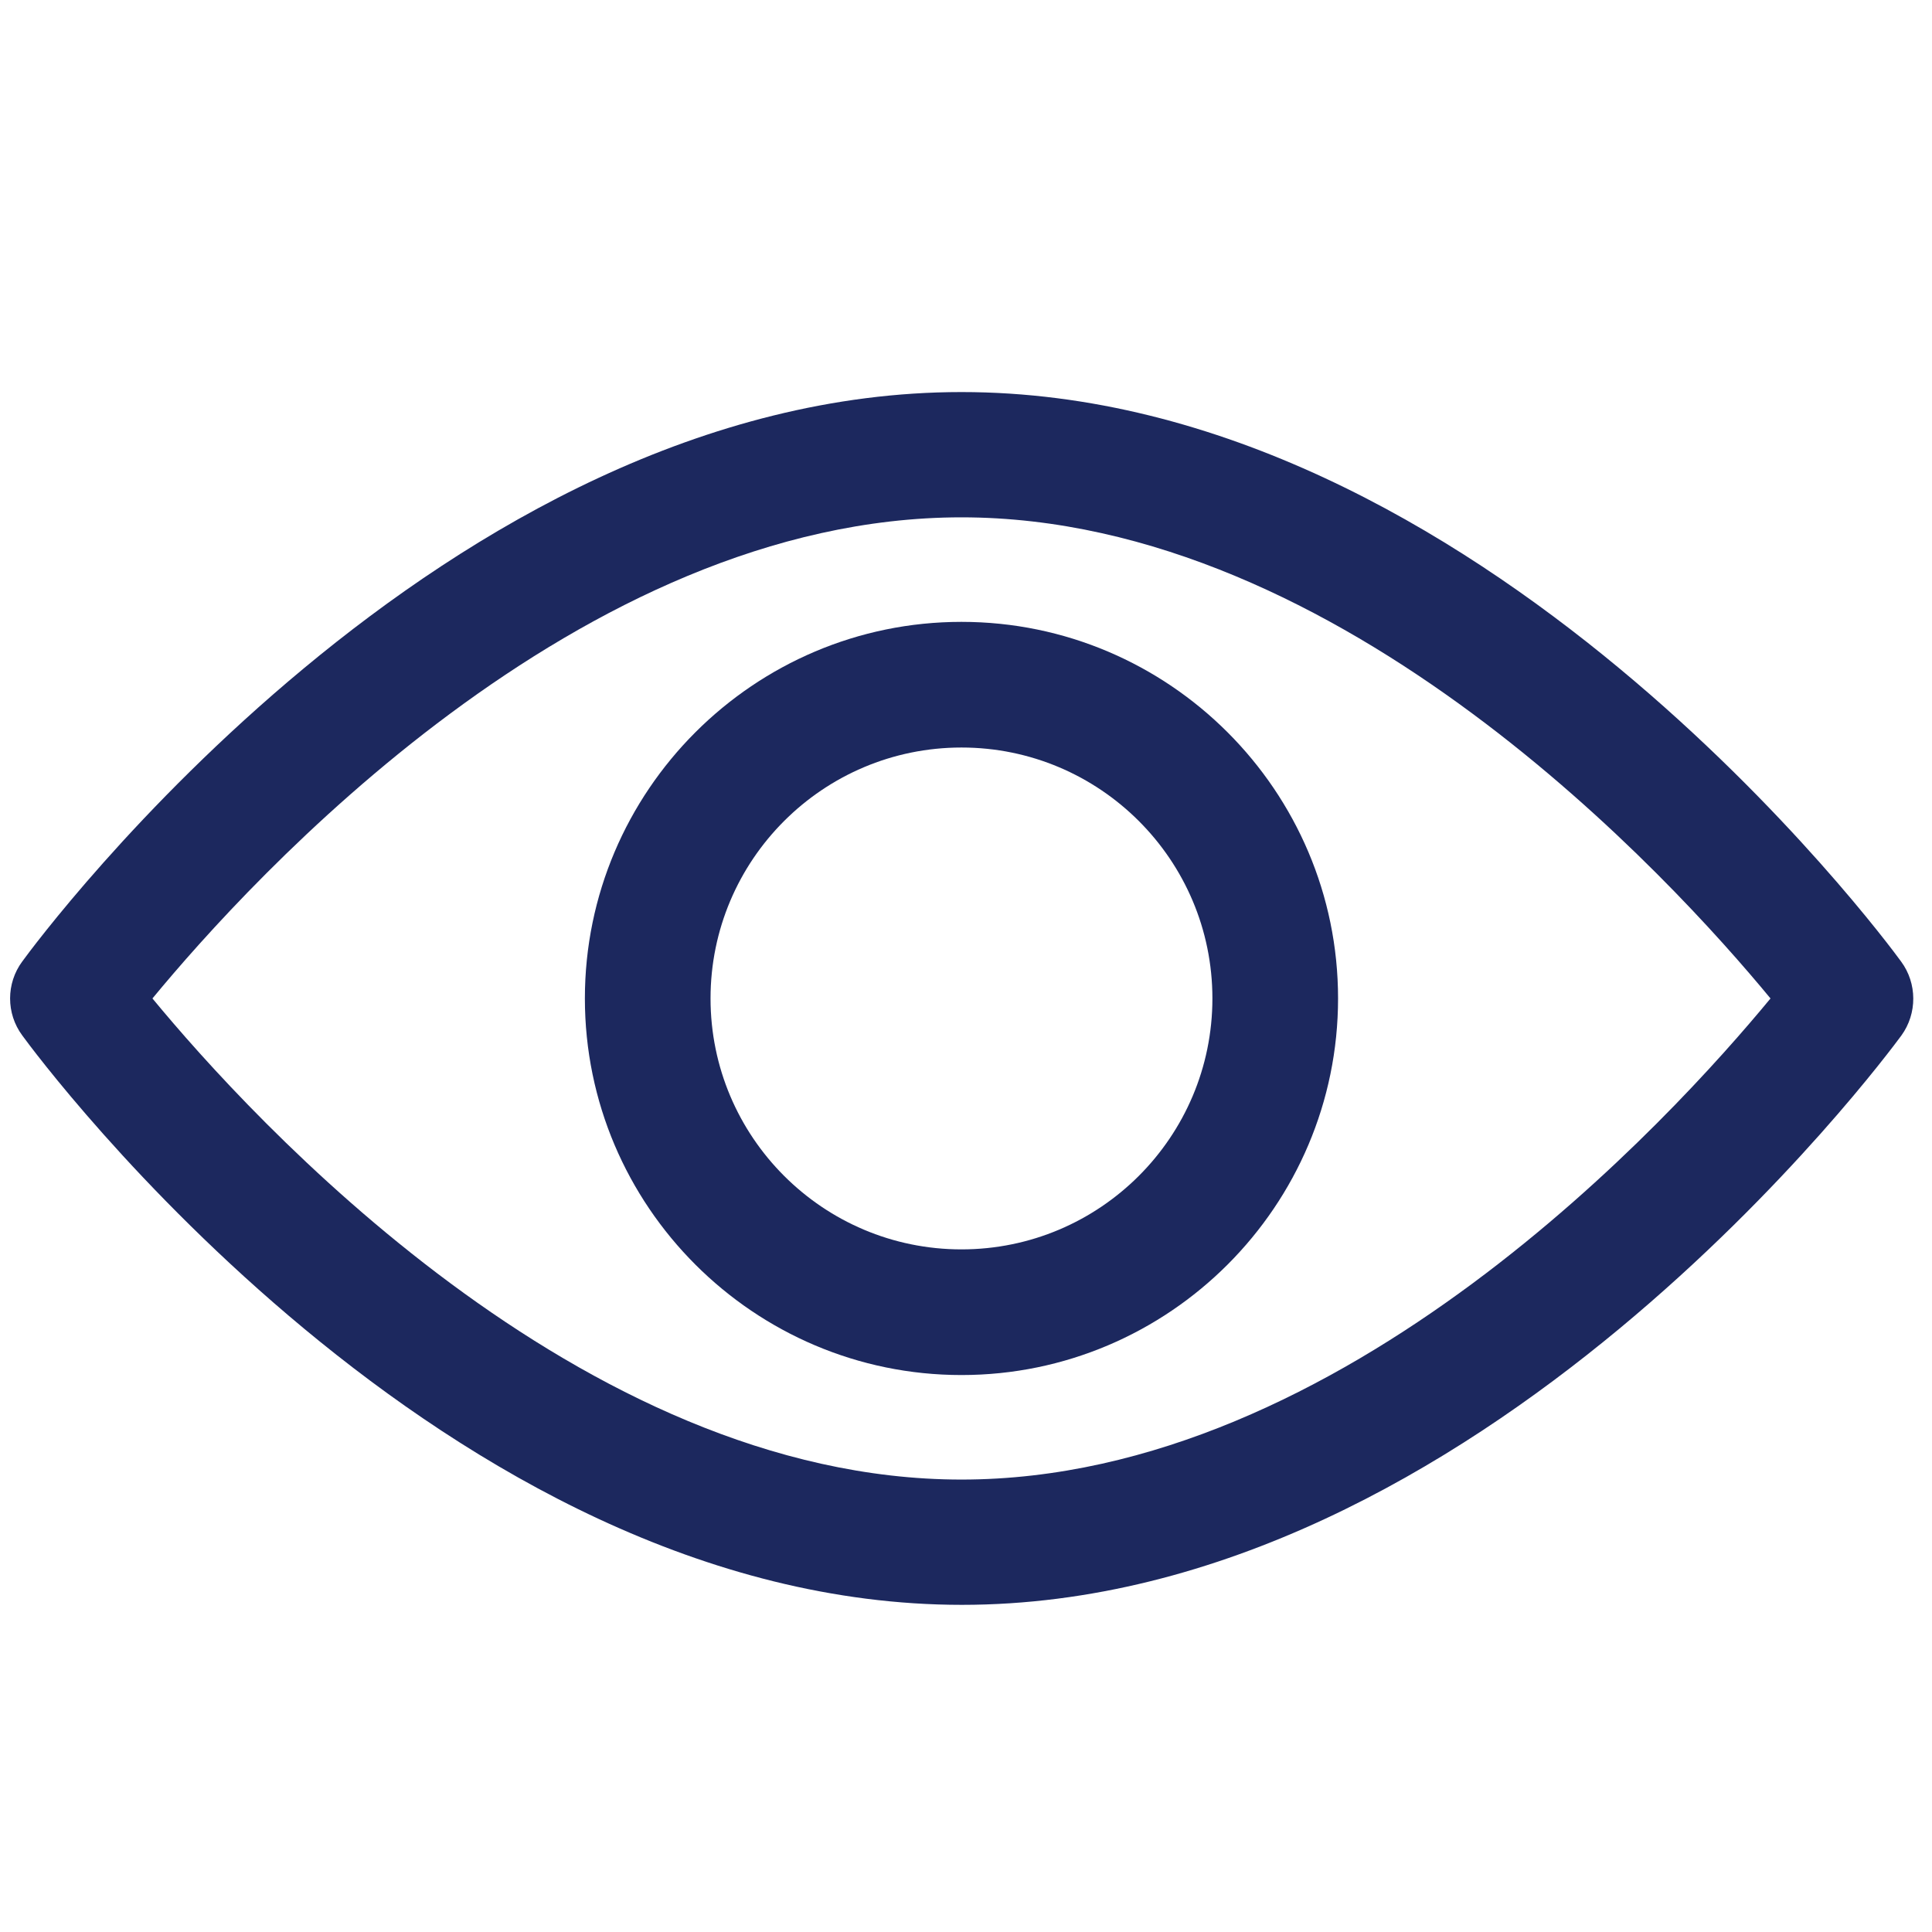
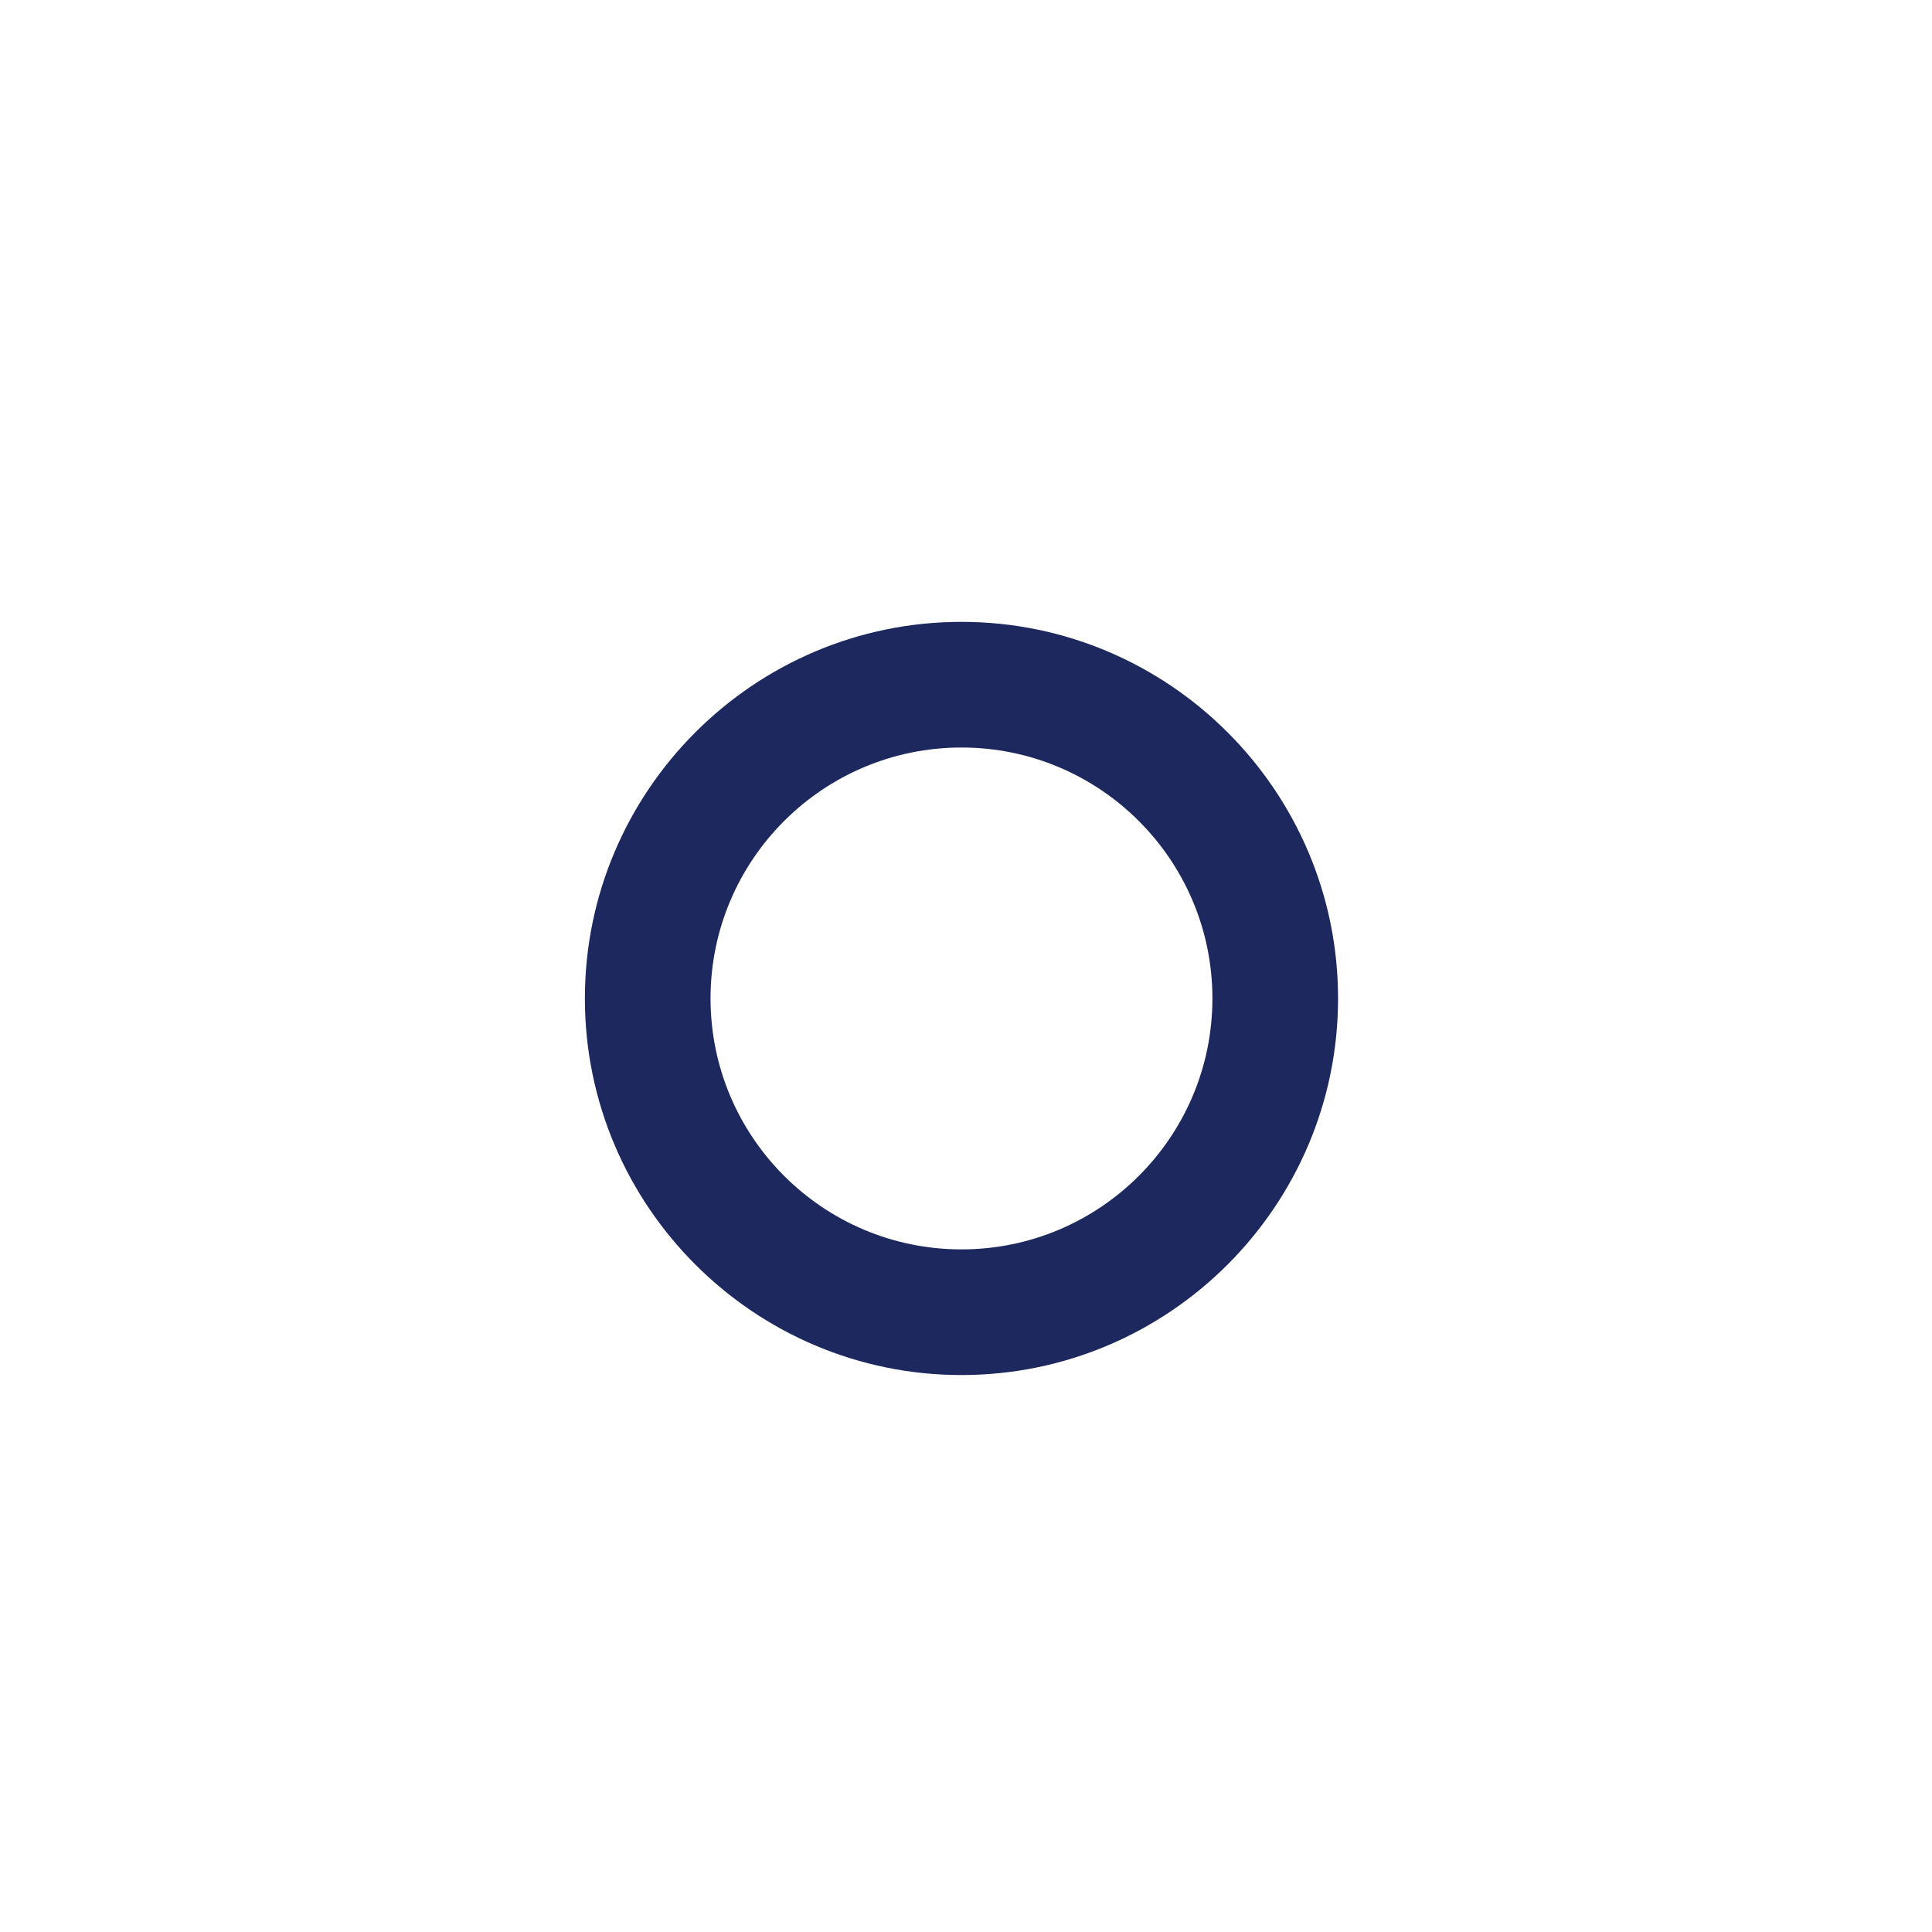
<svg xmlns="http://www.w3.org/2000/svg" version="1.1" id="Capa_1" x="0px" y="0px" viewBox="0 0 512 512" style="enable-background:new 0 0 512 512;" xml:space="preserve">
  <style type="text/css">
	.st0{fill:#1C285E;}
</style>
  <g>
    <g>
-       <path class="st0" d="M503.8,254.8c-4.5-6.2-111.9-150.9-249-150.9S10.4,248.6,5.9,254.8c-4.3,5.8-4.3,13.8,0,19.6    c4.5,6.2,111.9,150.9,249,150.9s244.5-144.8,249-150.9C508.1,268.6,508.1,260.6,503.8,254.8z M254.8,392.1    c-101,0-188.5-96.1-214.4-127.5c25.9-31.4,113.2-127.5,214.4-127.5c101,0,188.5,96.1,214.4,127.5C443.3,296,356,392.1,254.8,392.1    z" />
-     </g>
+       </g>
  </g>
  <g>
    <g>
      <path class="st0" d="M254.8,164.8c-55,0-99.8,44.8-99.8,99.8s44.8,99.8,99.8,99.8s99.8-44.8,99.8-99.8S309.8,164.8,254.8,164.8z     M254.8,331.1c-36.7,0-66.5-29.8-66.5-66.5s29.8-66.5,66.5-66.5s66.5,29.8,66.5,66.5C321.3,301.3,291.5,331.1,254.8,331.1z" />
    </g>
  </g>
</svg>